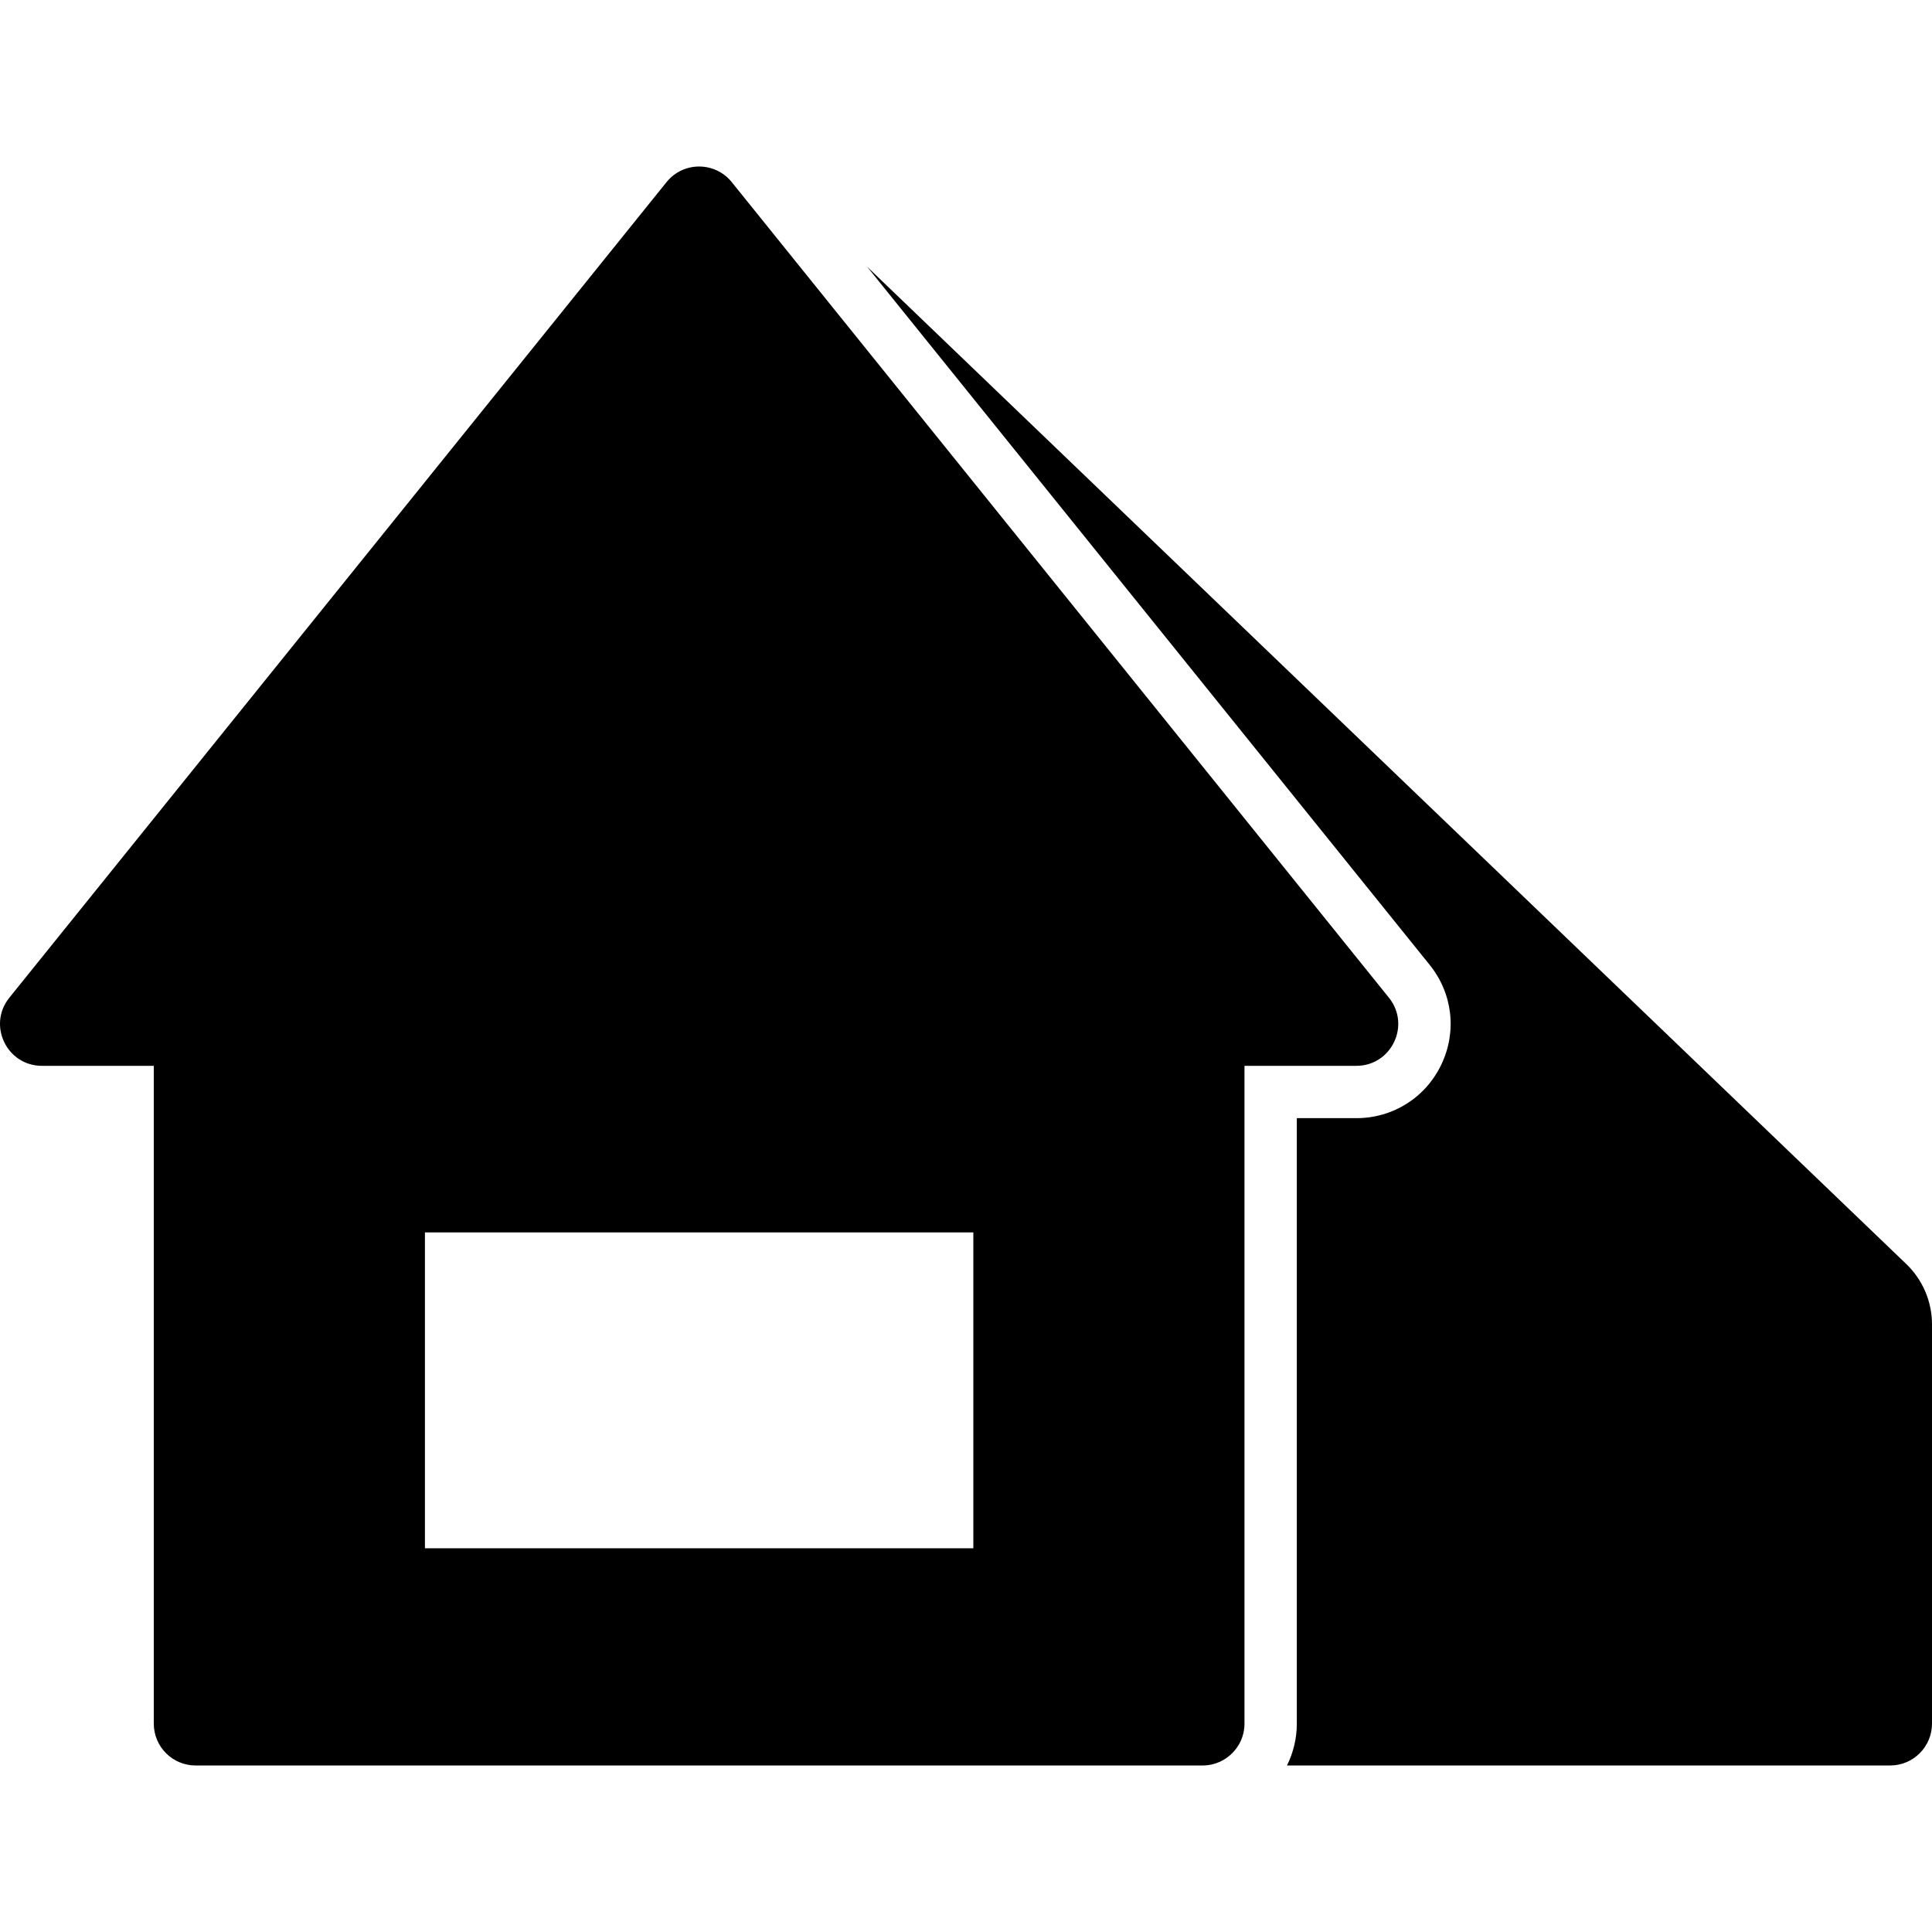
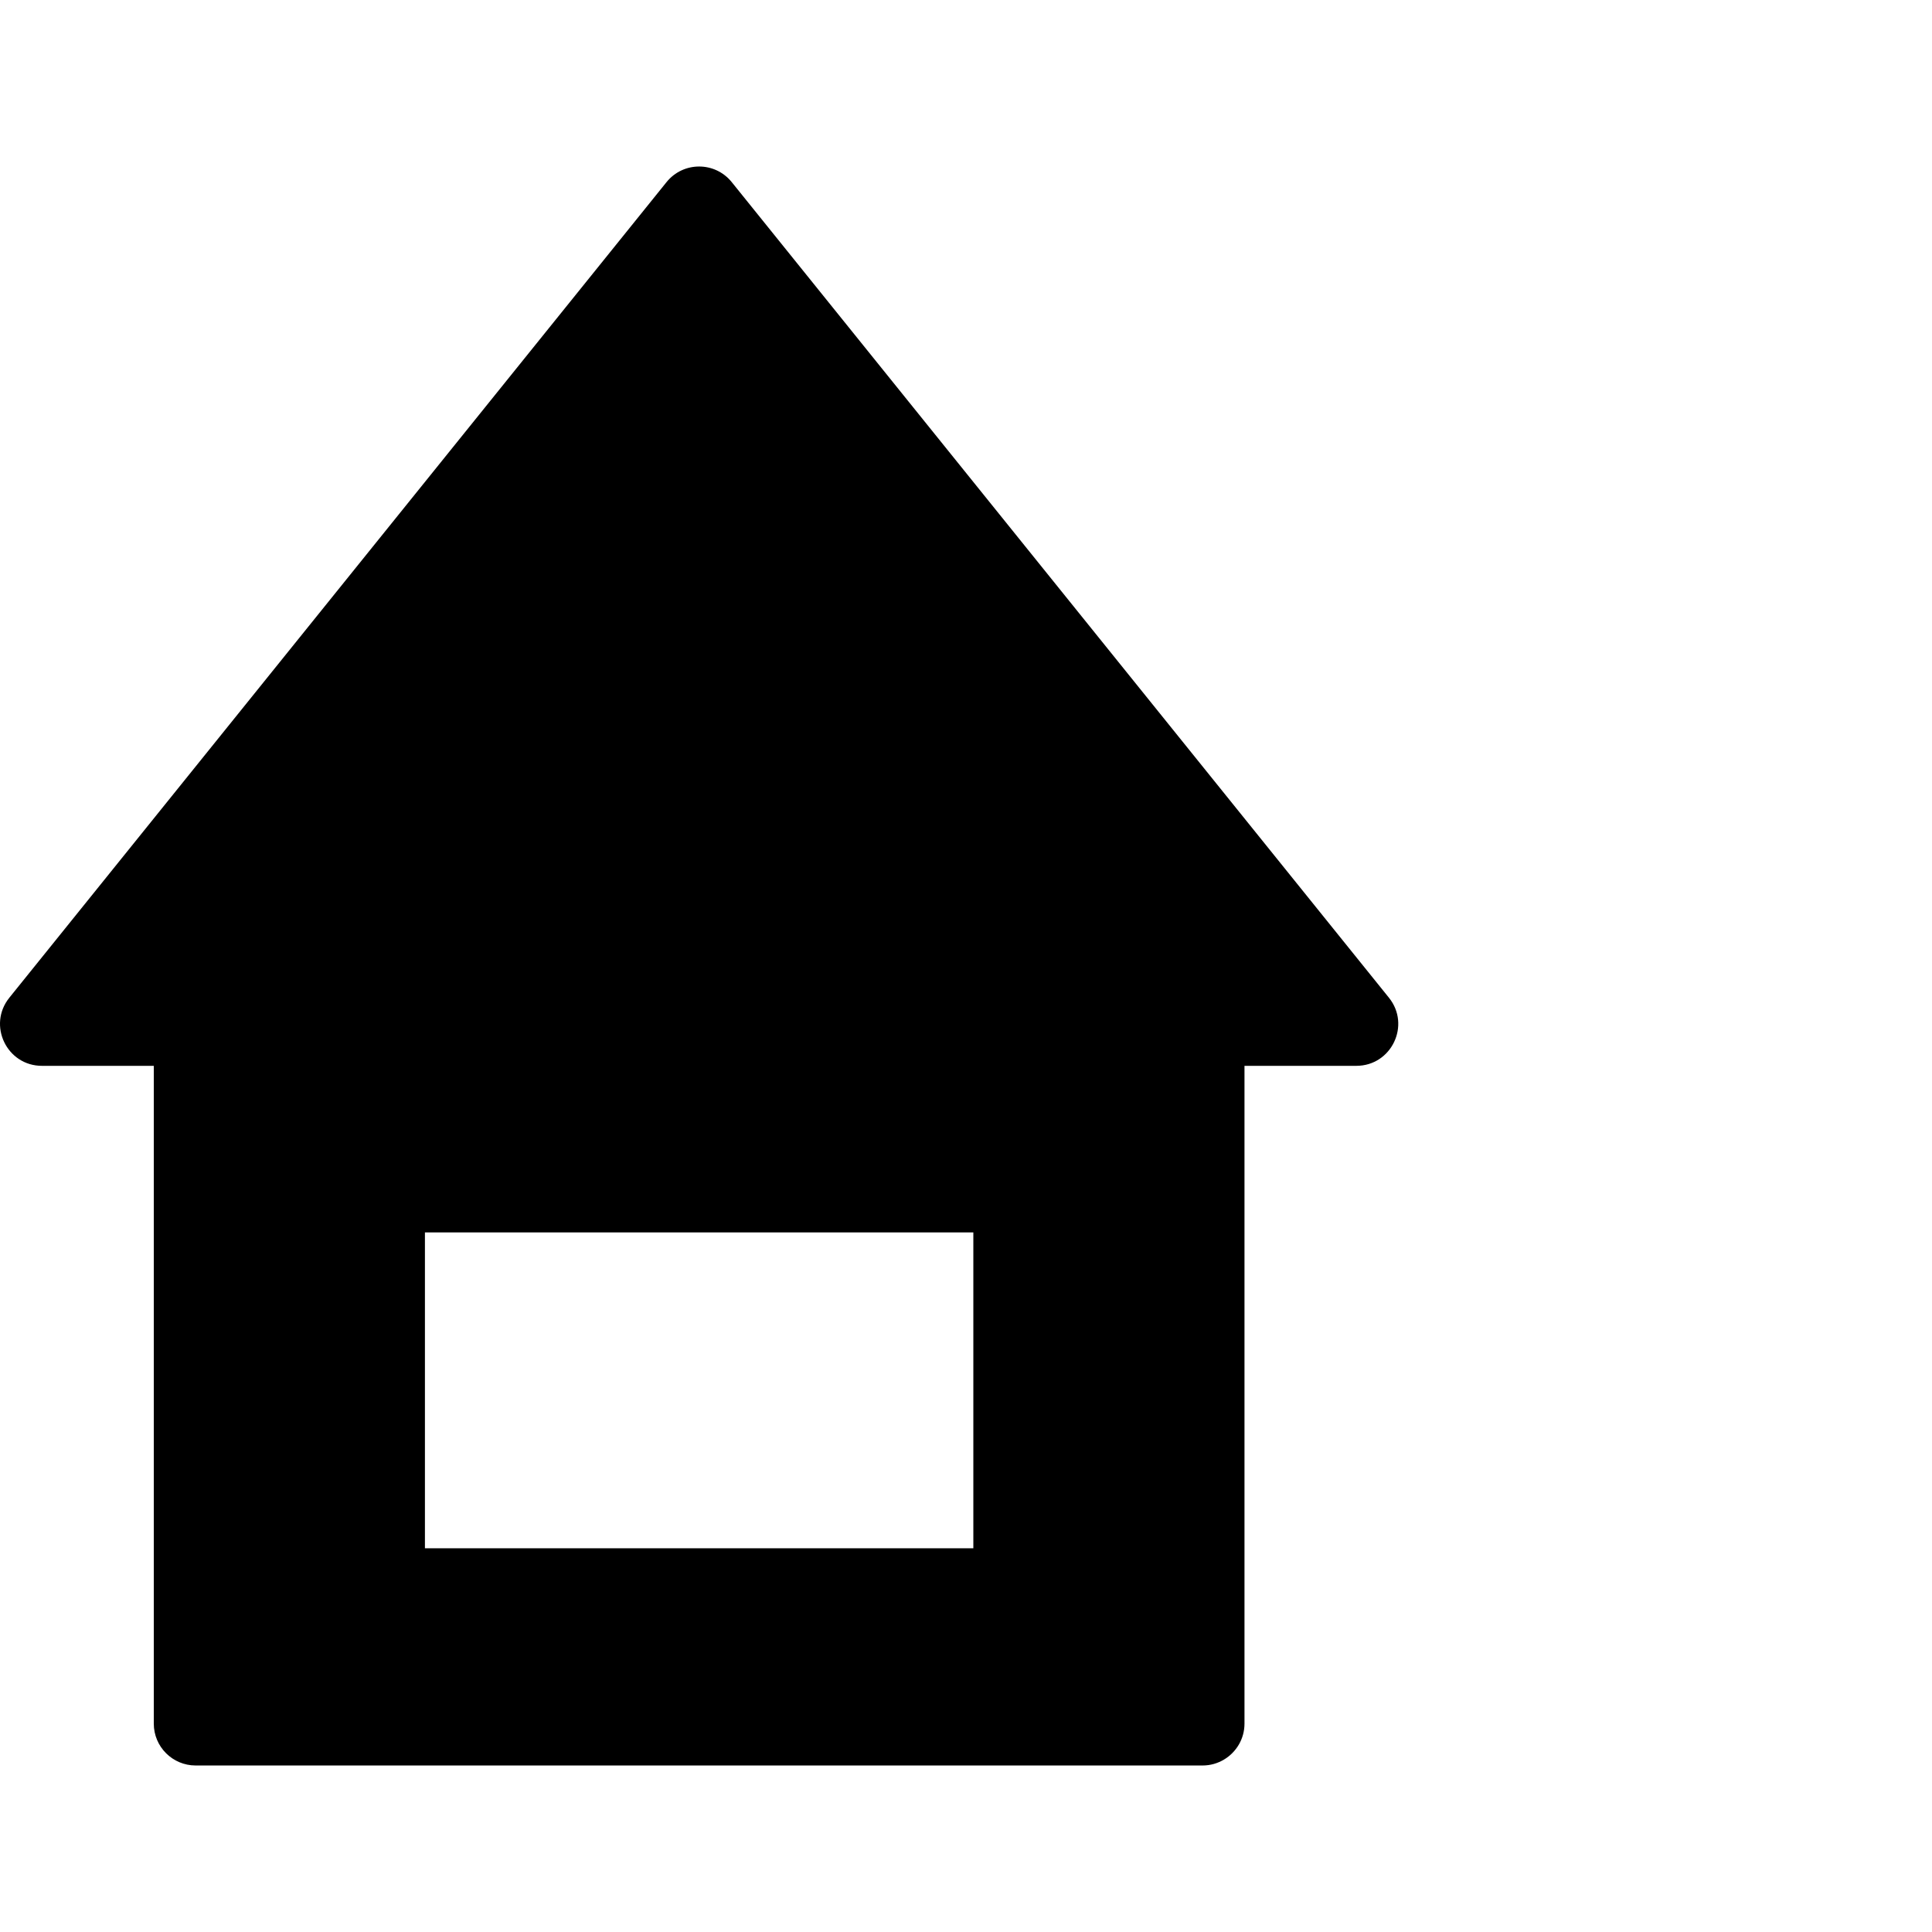
<svg xmlns="http://www.w3.org/2000/svg" fill="#000000" version="1.1" id="Capa_1" width="800px" height="800px" viewBox="0 0 923.011 923.011" xml:space="preserve">
  <g>
-     <path d="M647.984,534.2h-28.433v289.259c0,7.182-1.7,13.971-4.705,20h288.164c11.046,0,20-8.954,20-20v-190.73   c0-10.894-4.442-21.315-12.303-28.859L414.244,127.402l268.782,333.563c10.974,13.619,13.102,31.88,5.553,47.657   C681.029,524.398,665.474,534.2,647.984,534.2z" />
    <path d="M20.038,509.2H73.47v314.259c0,11.046,8.955,20,20,20h481.082c3.748,0,7.242-1.05,10.241-2.845   c5.838-3.492,9.759-9.857,9.759-17.155V509.2h53.433c16.804,0,26.116-19.466,15.573-32.55L421.293,175.996l-71.709-88.993   c-4.003-4.967-9.788-7.451-15.573-7.451s-11.57,2.484-15.573,7.451L4.464,476.651C-6.079,489.735,3.234,509.2,20.038,509.2z    M203.01,588.791h262v150.886h-262V588.791z" />
  </g>
</svg>